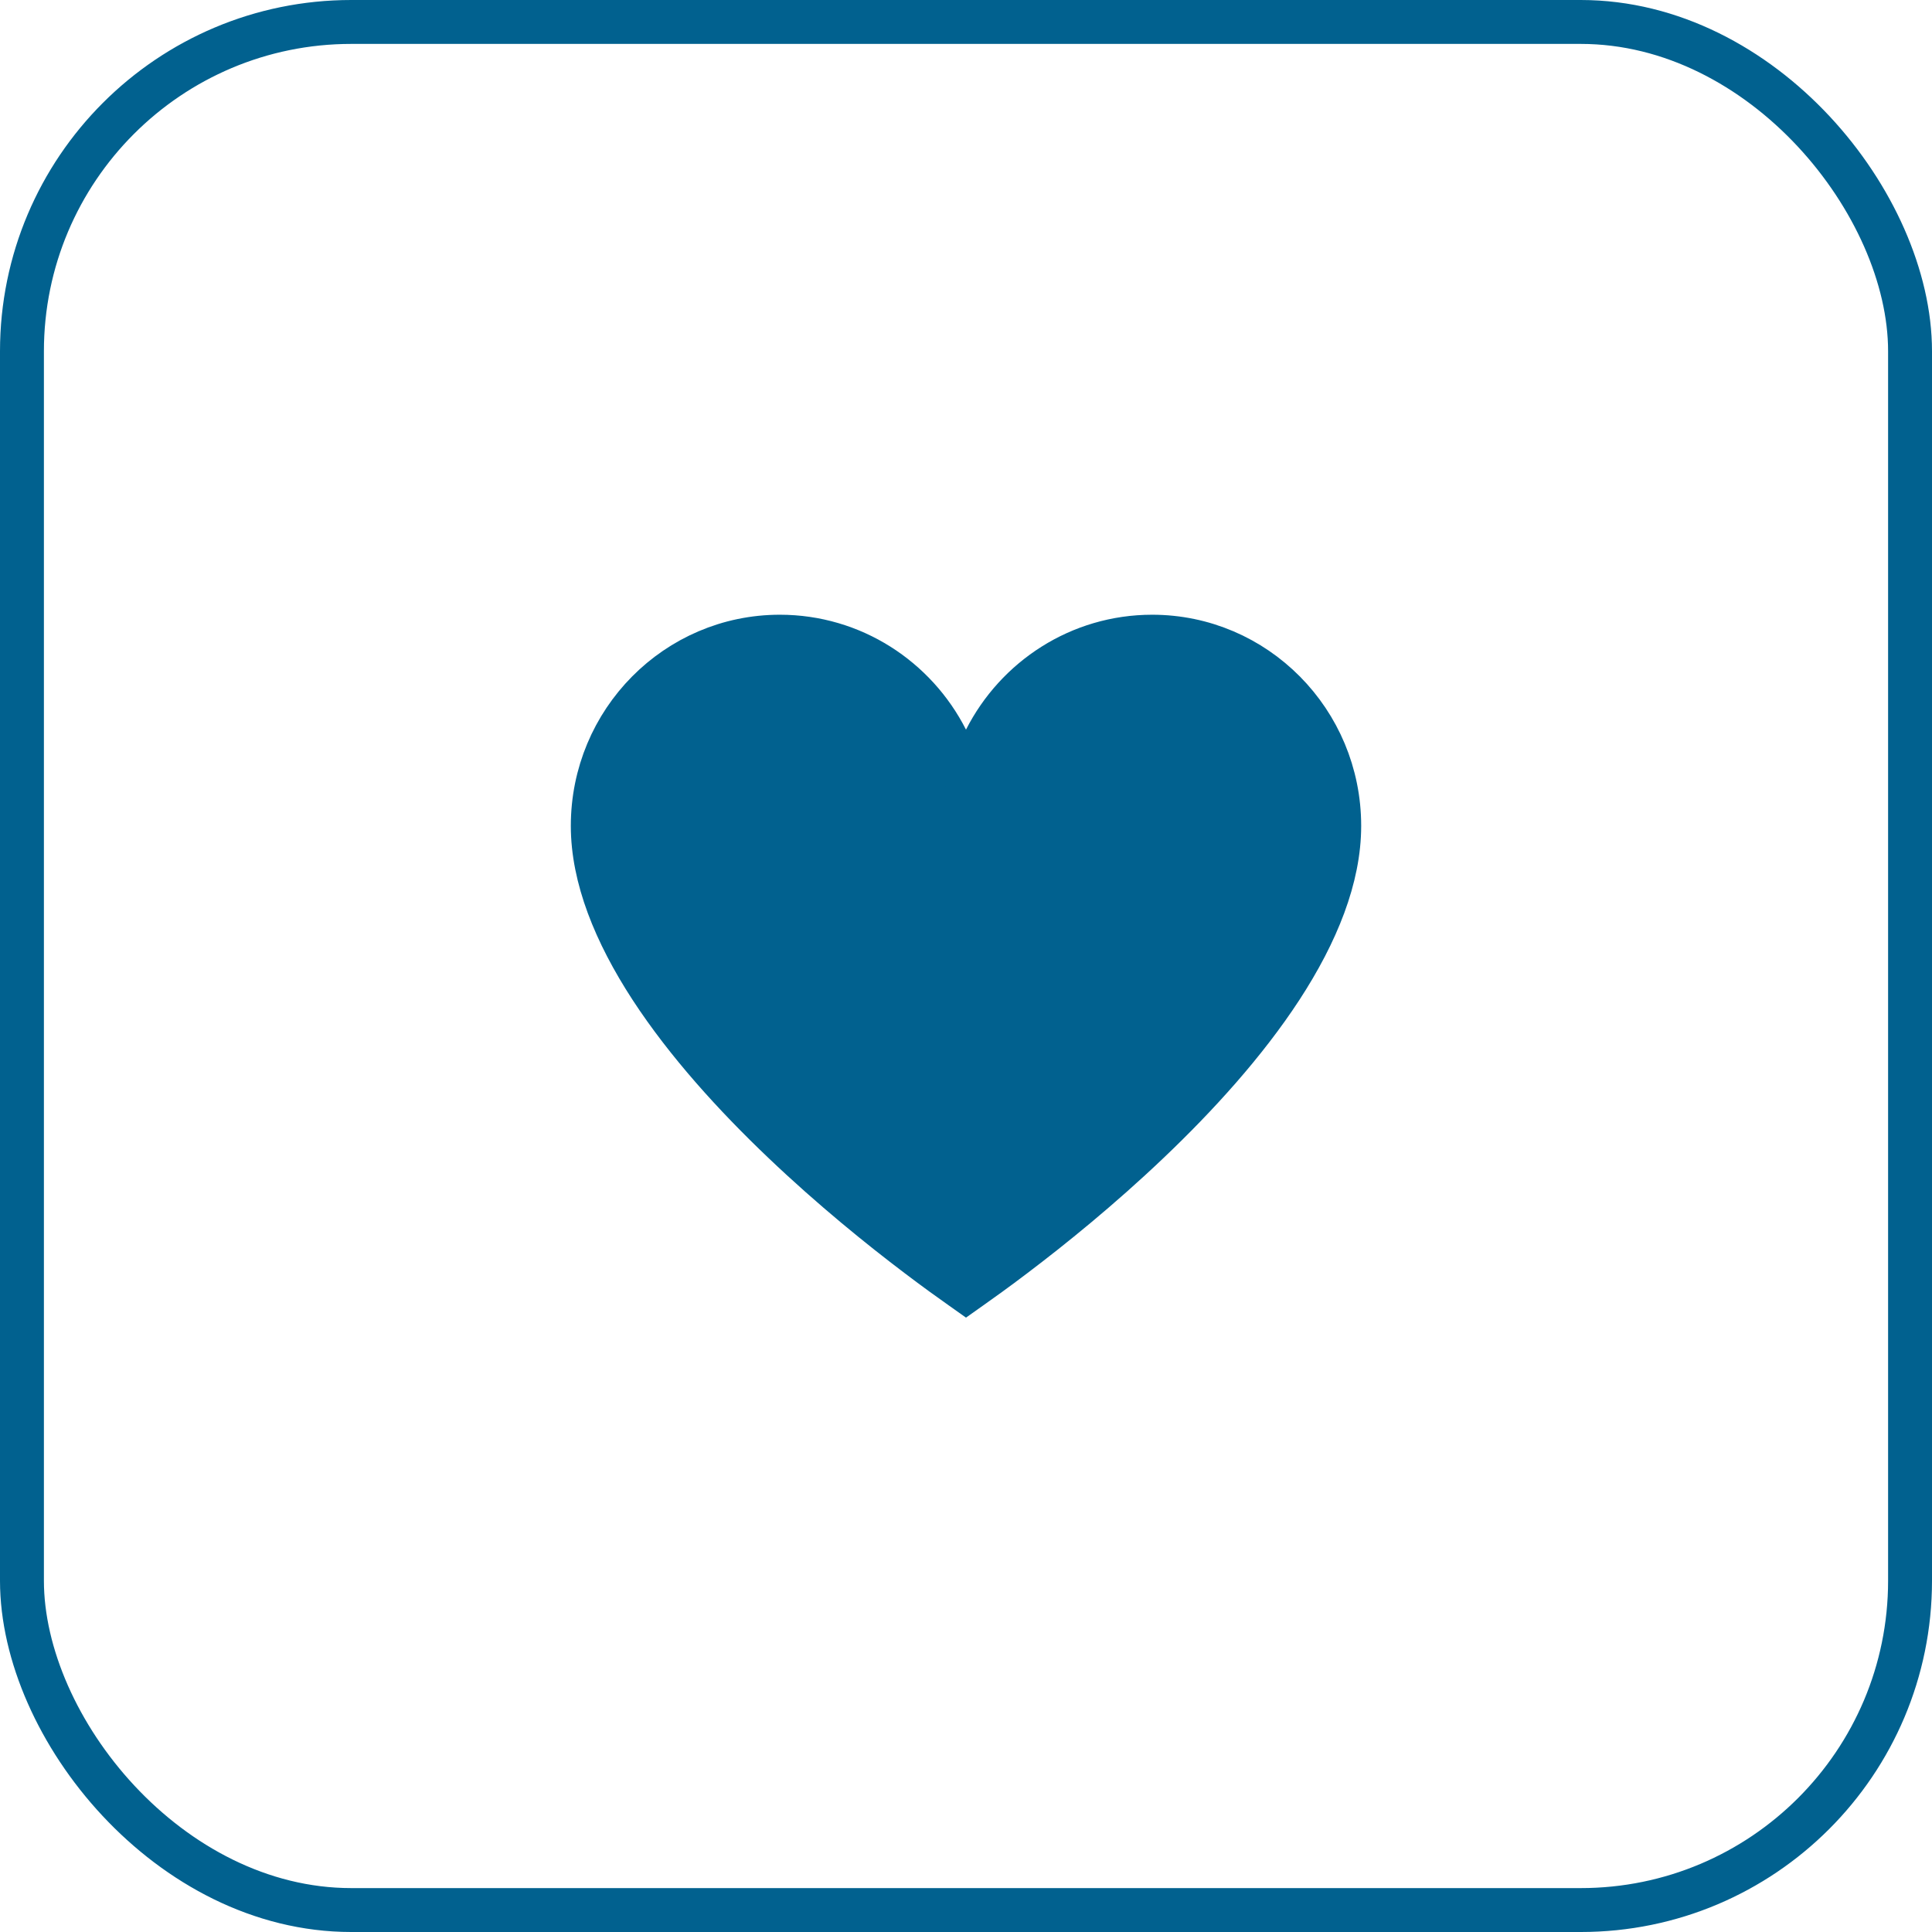
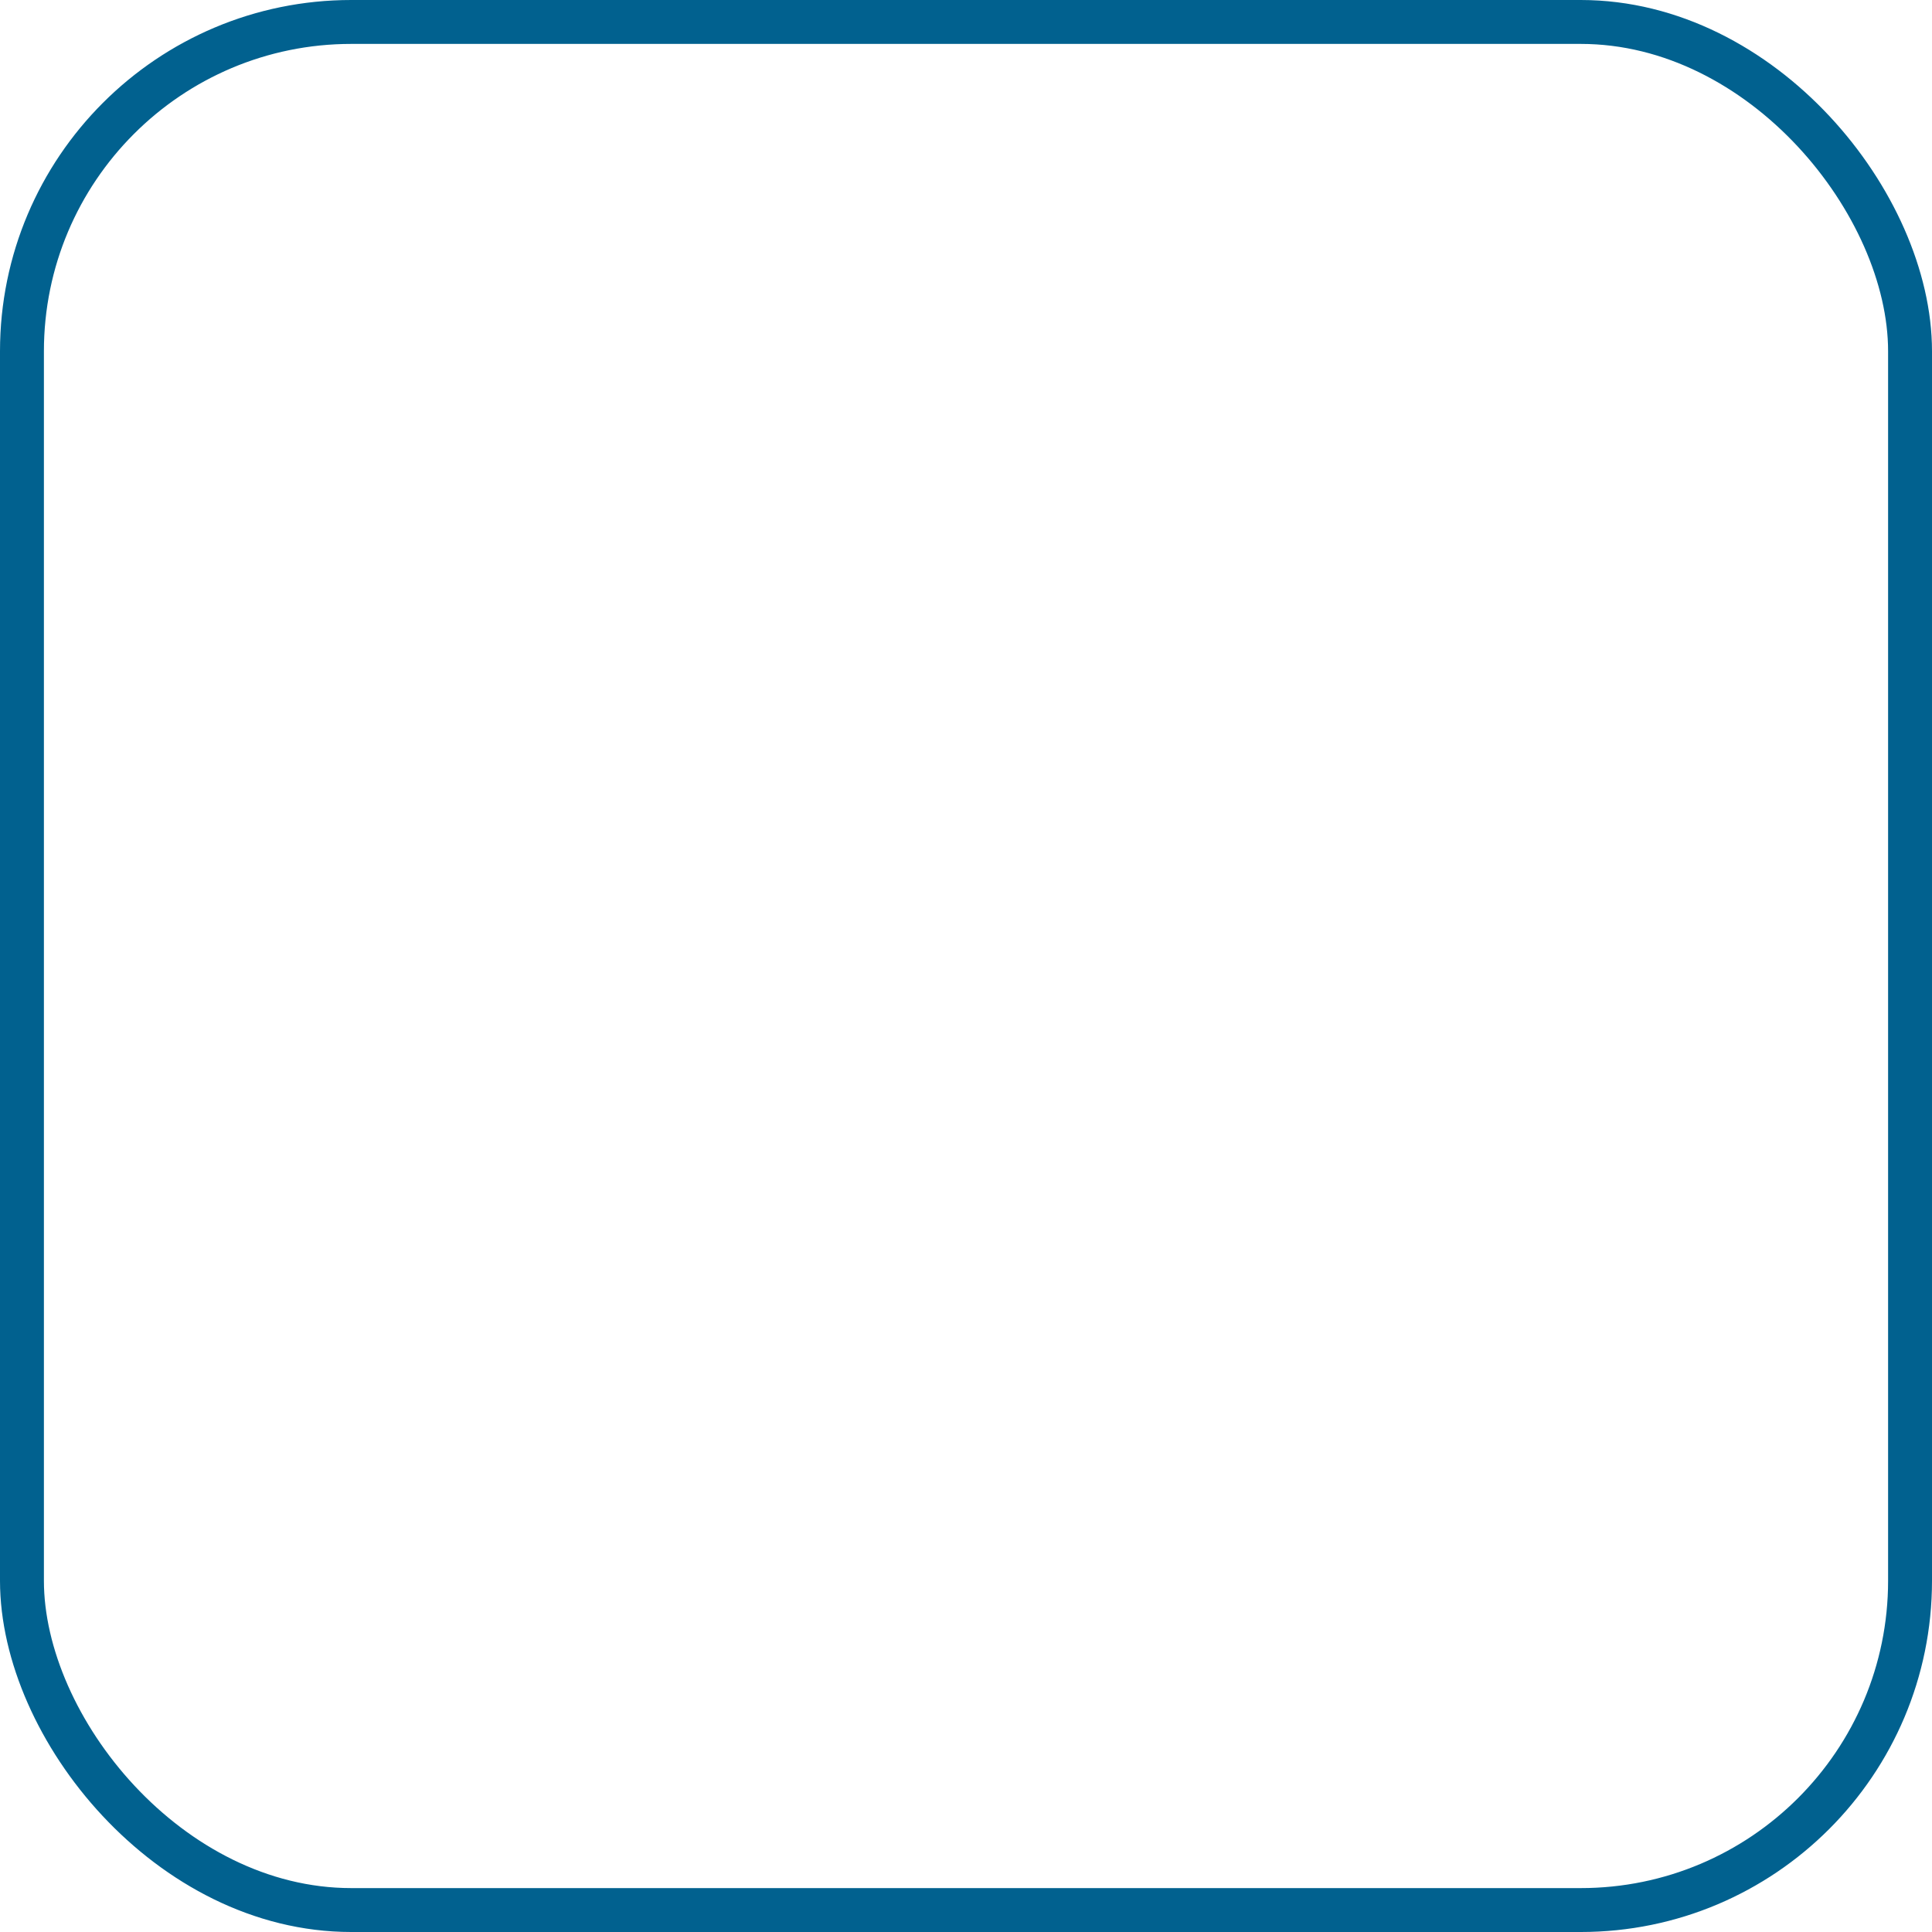
<svg xmlns="http://www.w3.org/2000/svg" width="44" height="44" viewBox="0 0 44 44" fill="none">
  <rect x="0.5" y="0.5" width="43" height="43" rx="7.5" stroke="#01618F" />
-   <path d="M21.554 16.843L22 17.722L22.446 16.843C23.154 15.45 24.589 14.5 26.24 14.5C28.588 14.5 30.5 16.424 30.5 18.809C30.5 19.983 29.994 21.241 29.175 22.498C28.36 23.748 27.265 24.953 26.155 26.009C25.048 27.064 23.938 27.959 23.104 28.59C22.688 28.906 22.341 29.155 22.099 29.325C22.064 29.35 22.031 29.373 22 29.395C21.969 29.373 21.936 29.35 21.901 29.325C21.659 29.155 21.312 28.906 20.896 28.59C20.062 27.959 18.952 27.064 17.845 26.009C16.735 24.953 15.64 23.748 14.825 22.498C14.007 21.241 13.5 19.983 13.5 18.809C13.5 16.424 15.412 14.5 17.76 14.5C19.411 14.5 20.846 15.45 21.554 16.843Z" fill="#01618F" stroke="#01618F" stroke-linecap="round" />
</svg>